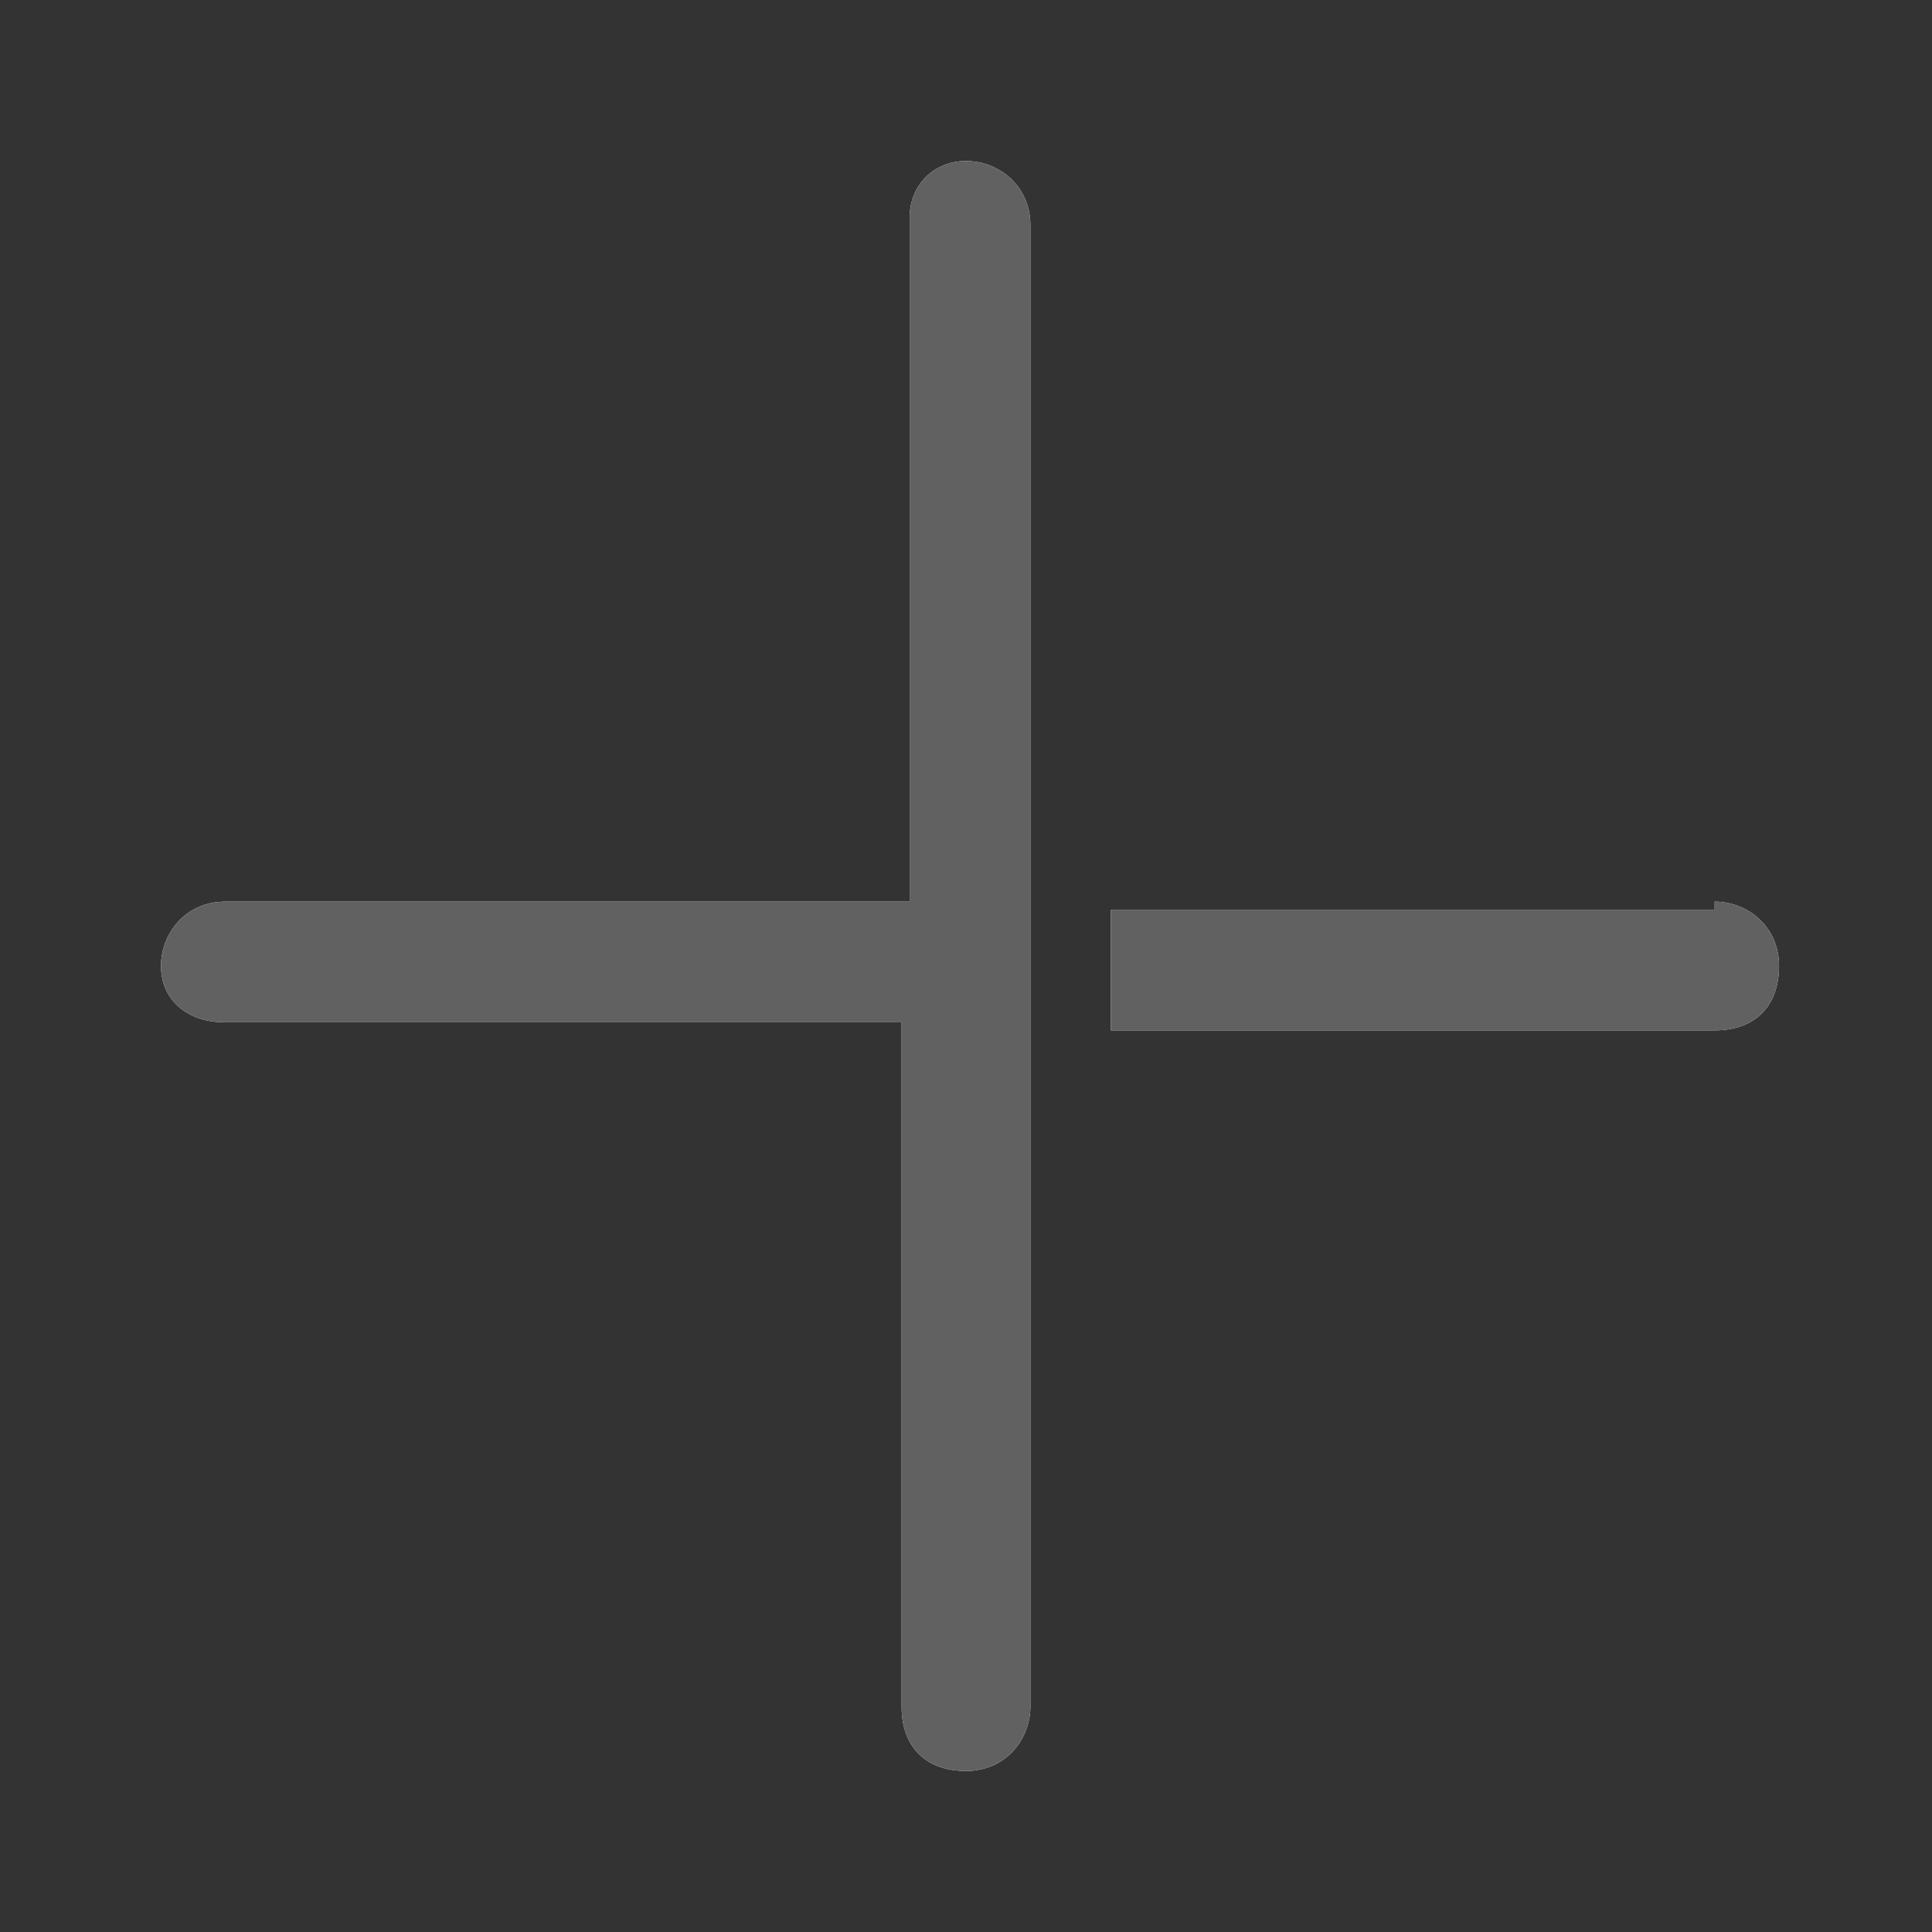
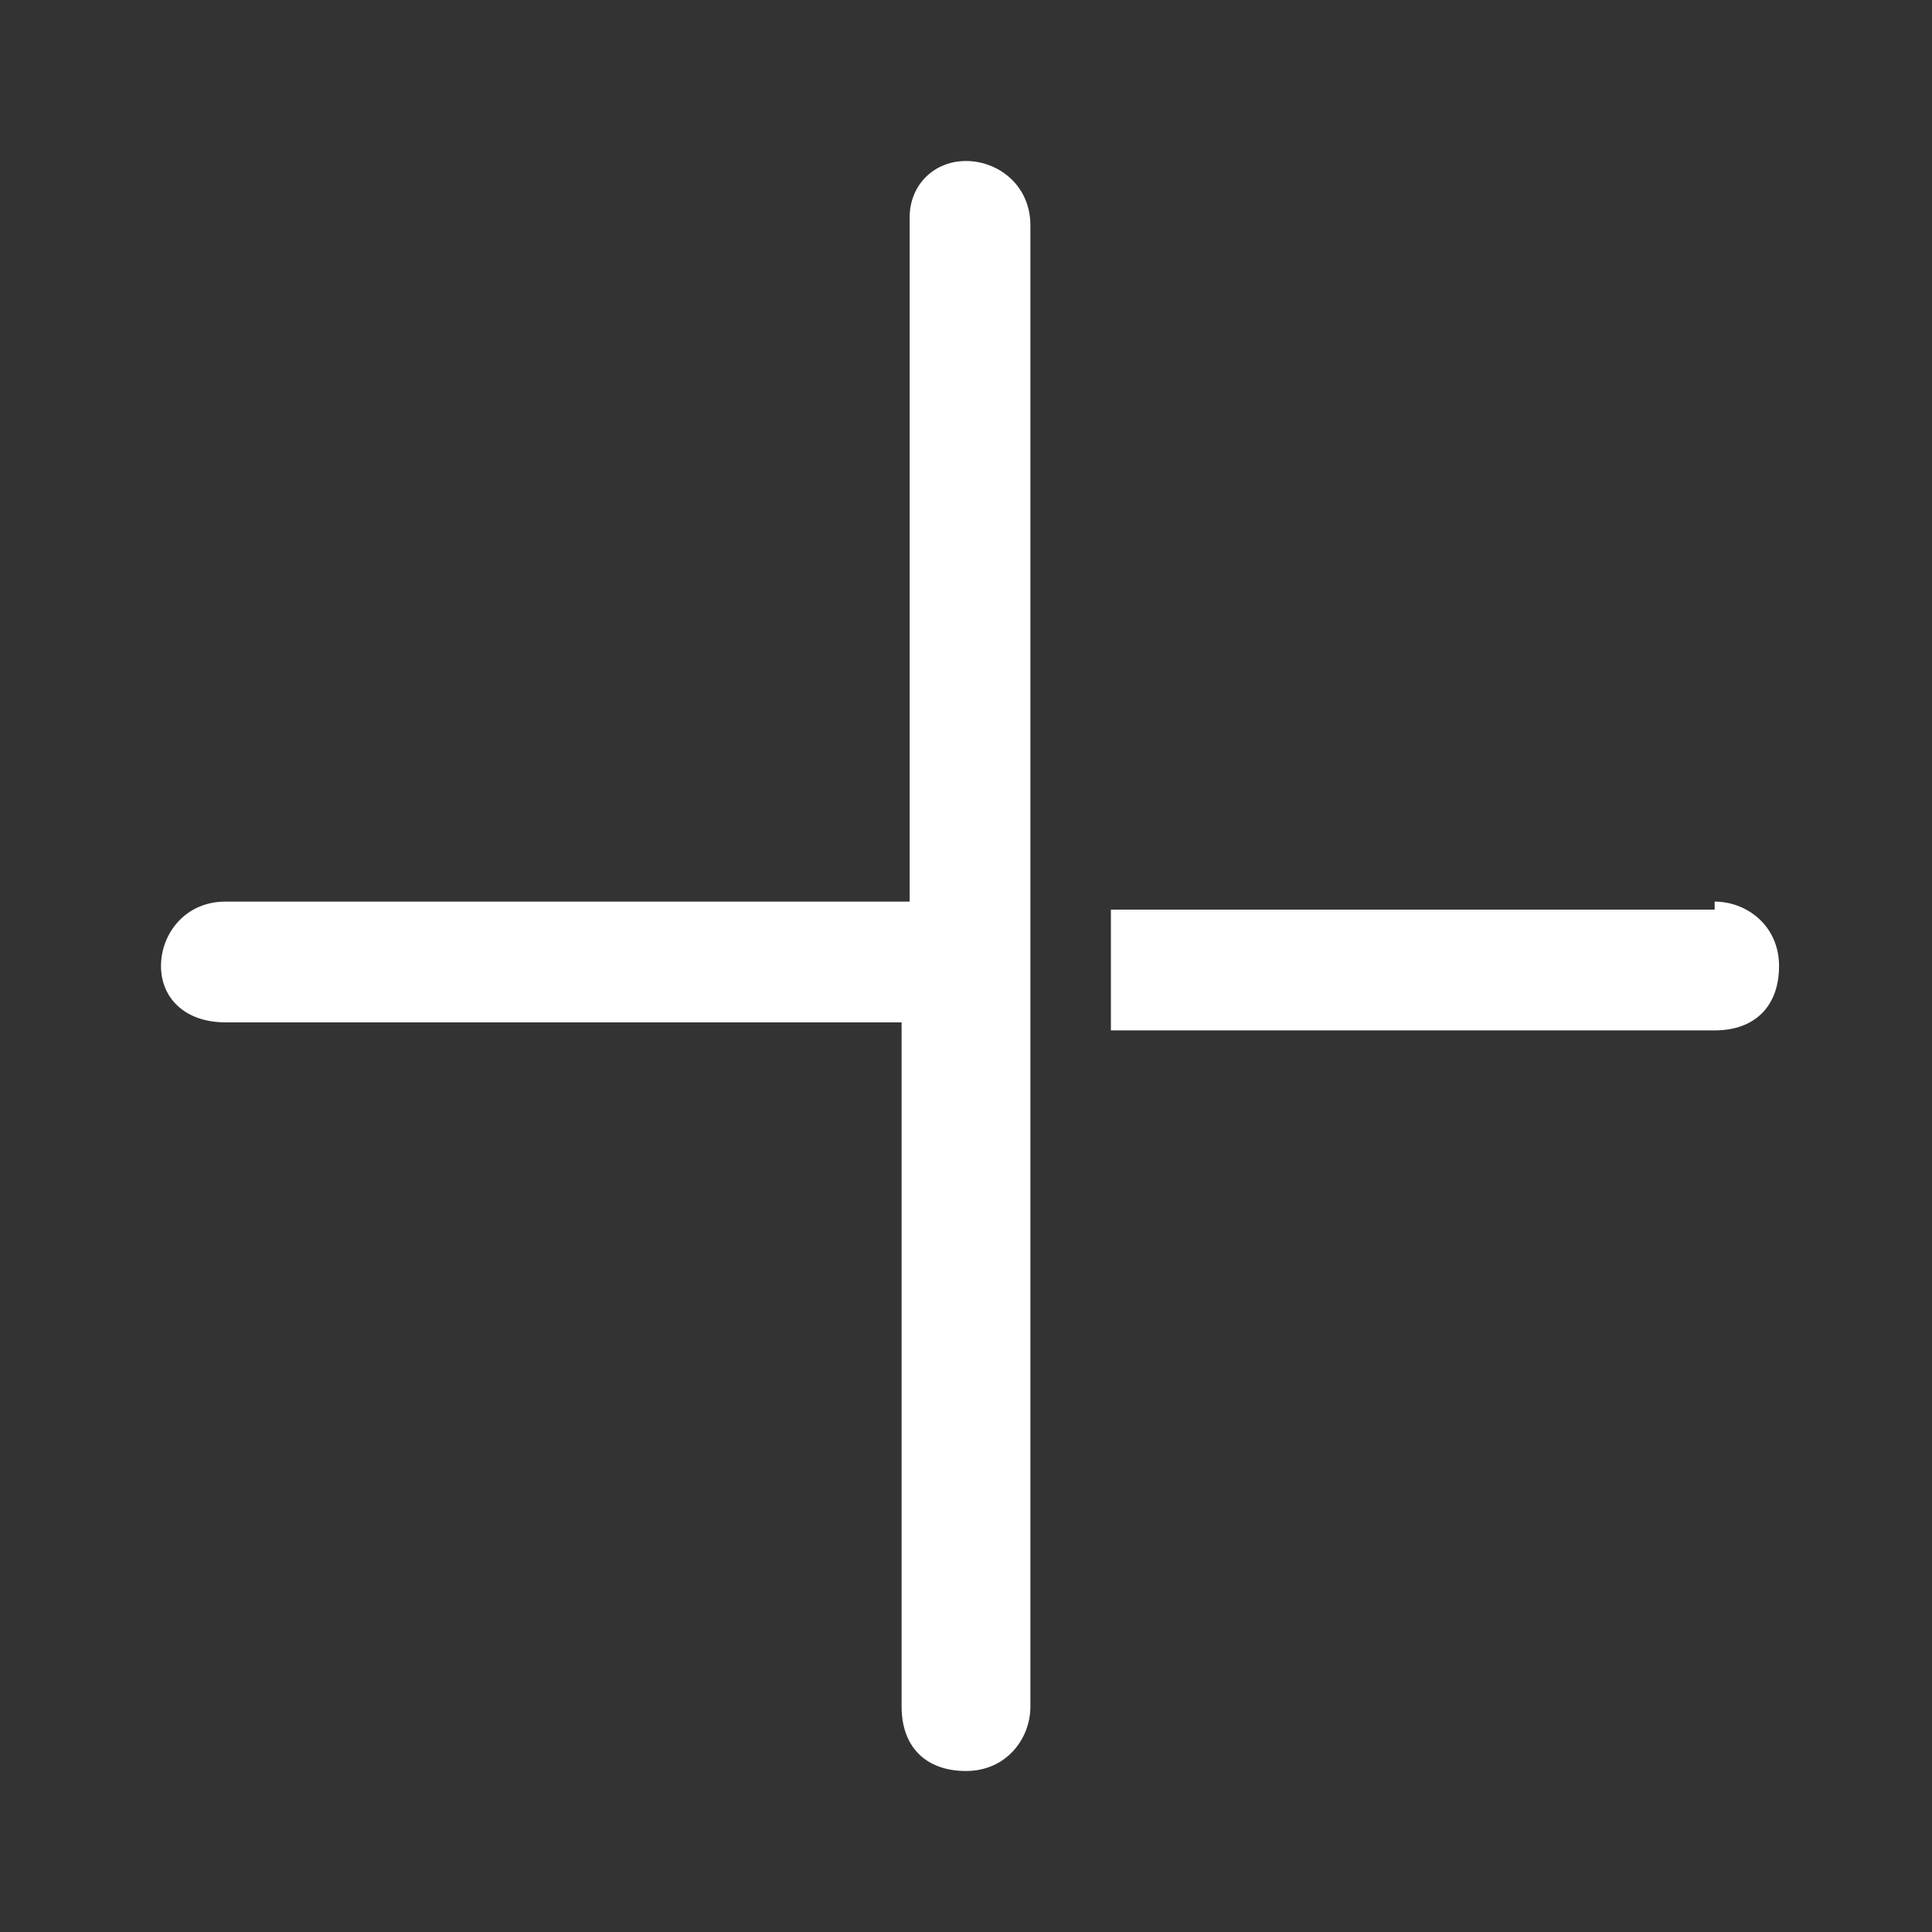
<svg xmlns="http://www.w3.org/2000/svg" version="1.1" id="图层_1" x="0px" y="0px" viewBox="0 0 24 24" style="enable-background:new 0 0 24 24;" xml:space="preserve">
  <rect x="0" y="0" width="24" height="24" fill="#333333" stroke="none" />
  <style type="text/css">
	.st0{fill:#FFFFFF;}
	.st1{fill:#616161;}
</style>
  <g>
    <path id="path-1" class="st0" d="M12.8,21.2c0,0.4-0.3,0.8-0.8,0.8s-0.8-0.3-0.8-0.8v-8.5H2.8C2.3,12.7,2,12.4,2,12   s0.3-0.8,0.8-0.8h8.5V2.7C11.3,2.3,11.6,2,12,2s0.8,0.3,0.8,0.8V21.2z M21.3,11.2c0.4,0,0.8,0.3,0.8,0.8s-0.3,0.8-0.8,0.8h-7.5   v-1.5H21.3z" />
  </g>
  <title>Public/ic_public_add</title>
  <g id="Public_x2F_ic_x5F_public_x5F_add">
    <g id="形状结合">
-       <path id="path-1_1_" class="st1" d="M12.8,21.2c0,0.4-0.3,0.8-0.8,0.8s-0.8-0.3-0.8-0.8v-8.5H2.8C2.3,12.7,2,12.4,2,12    s0.3-0.8,0.8-0.8h8.5V2.7C11.3,2.3,11.6,2,12,2s0.8,0.3,0.8,0.8V21.2z M21.3,11.2c0.4,0,0.8,0.3,0.8,0.8s-0.3,0.8-0.8,0.8h-7.5    v-1.5H21.3z" />
-     </g>
+       </g>
  </g>
</svg>